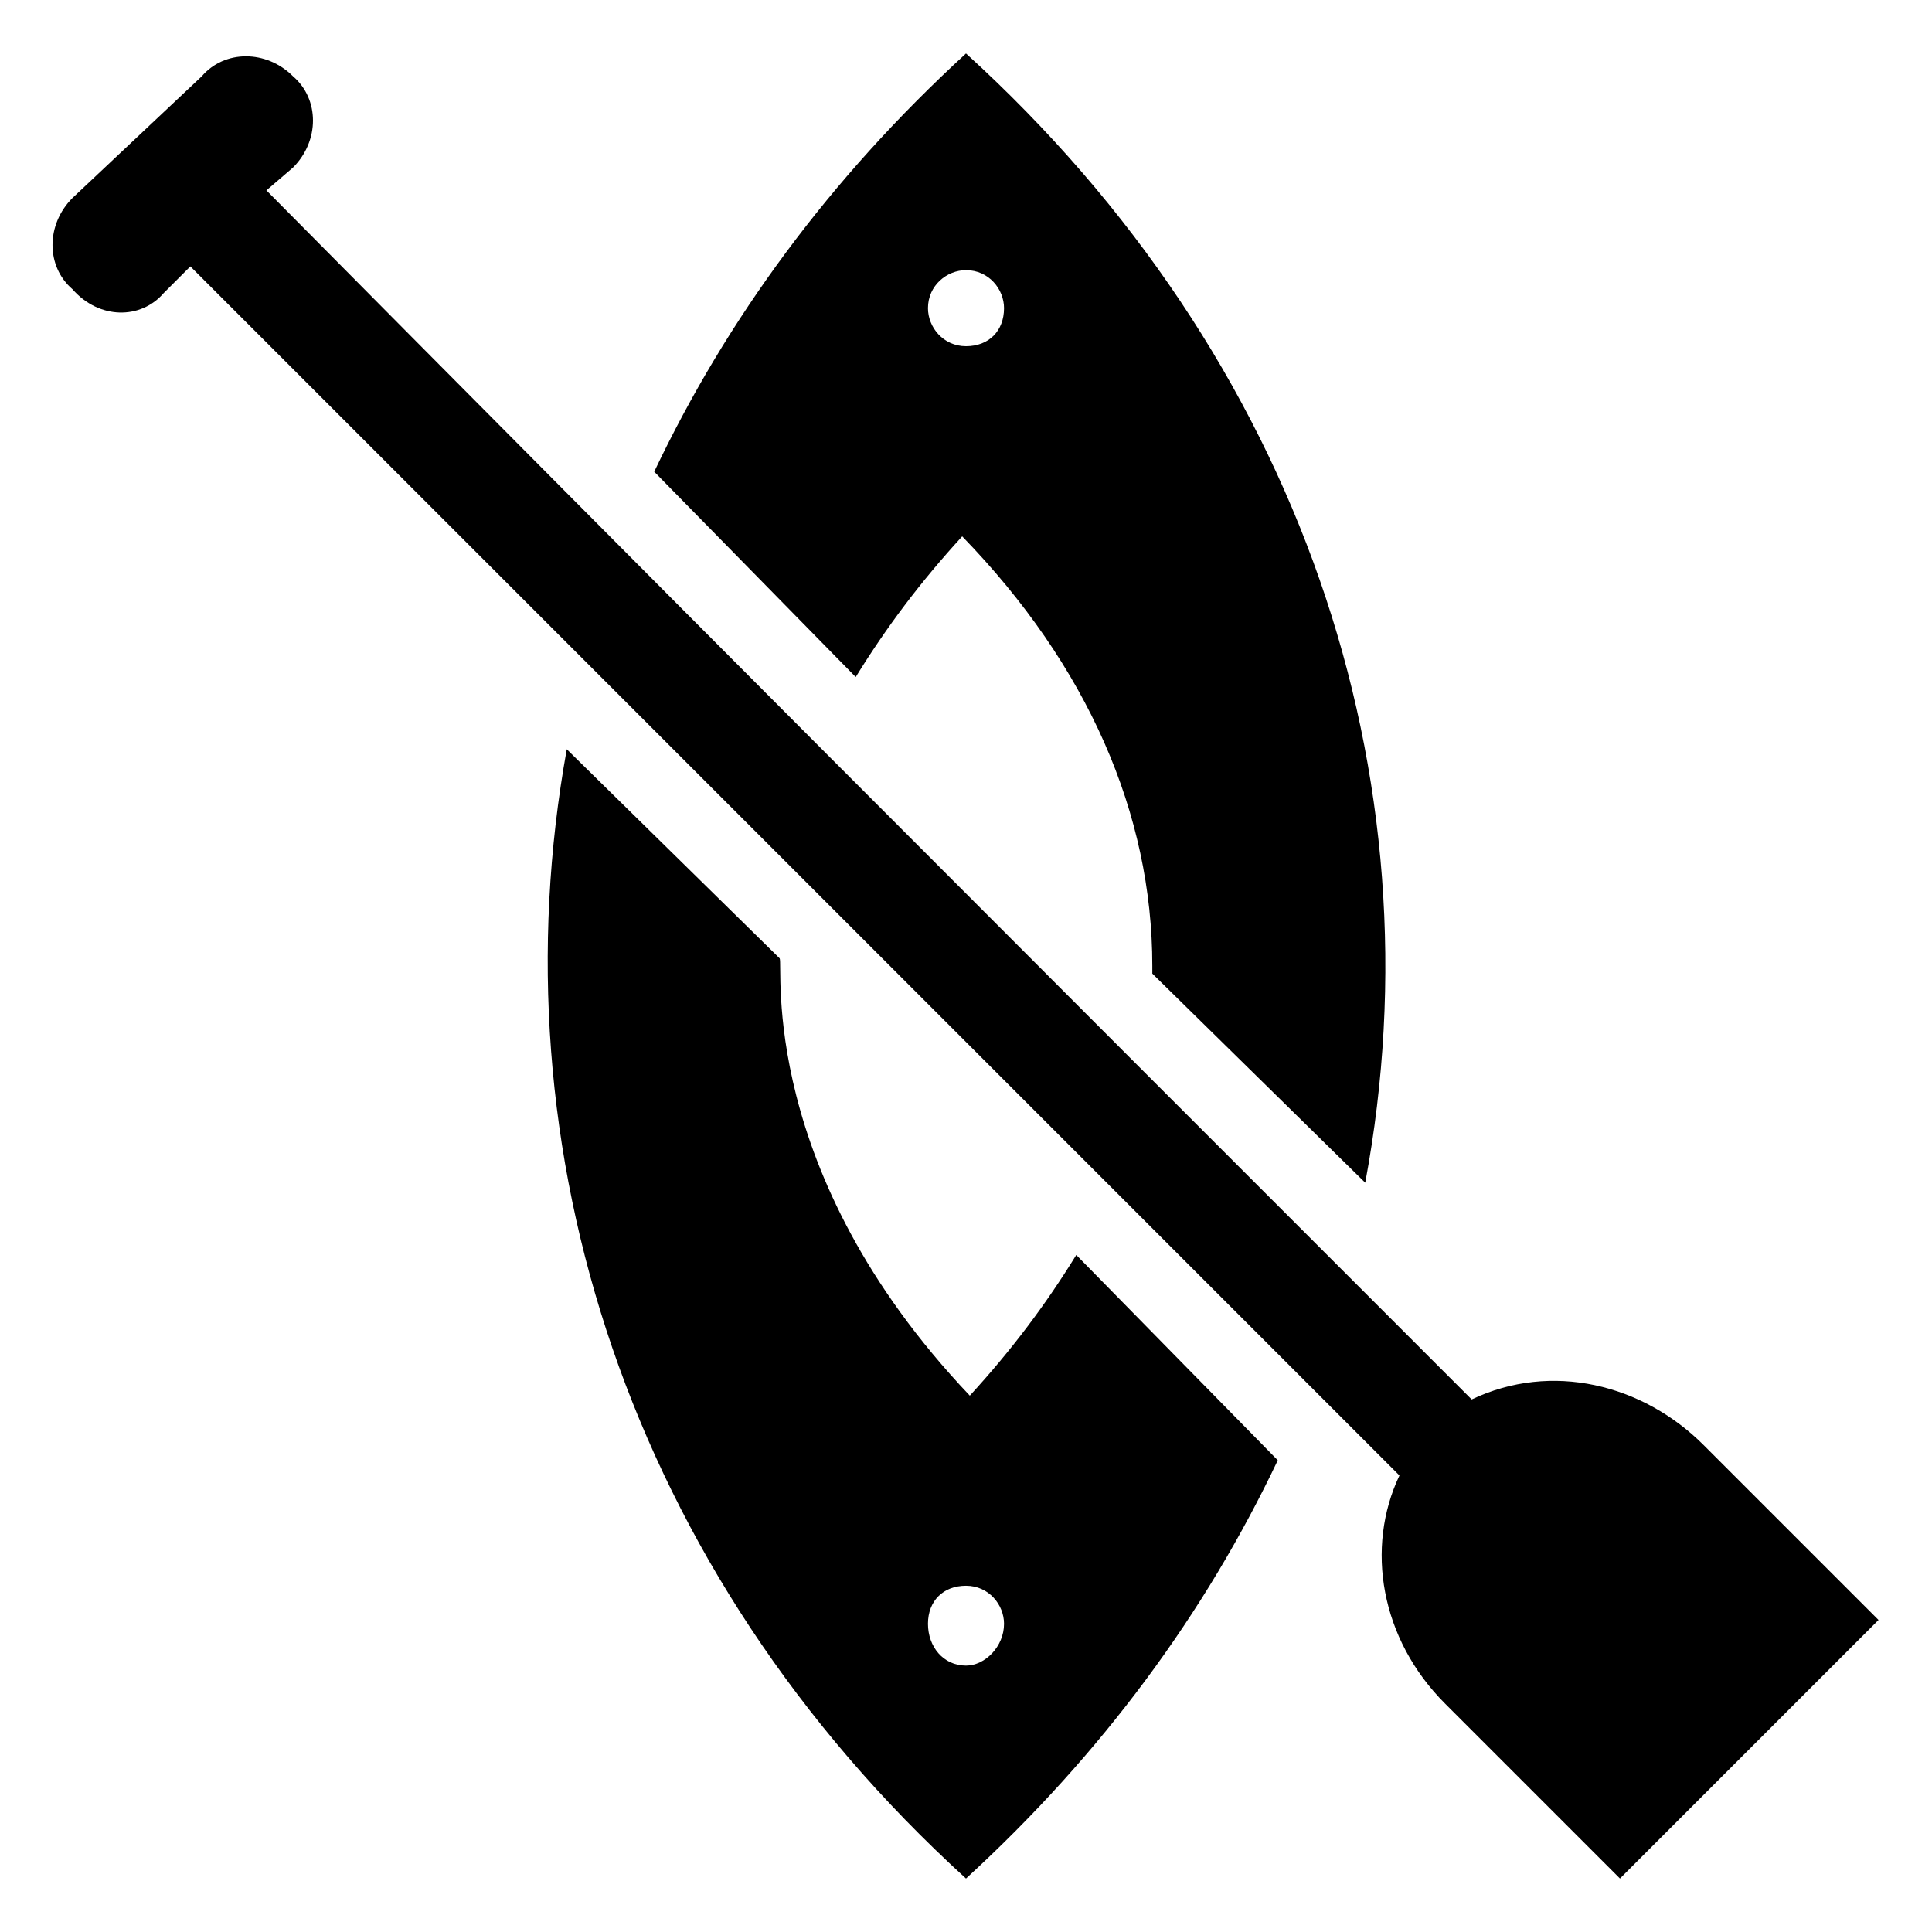
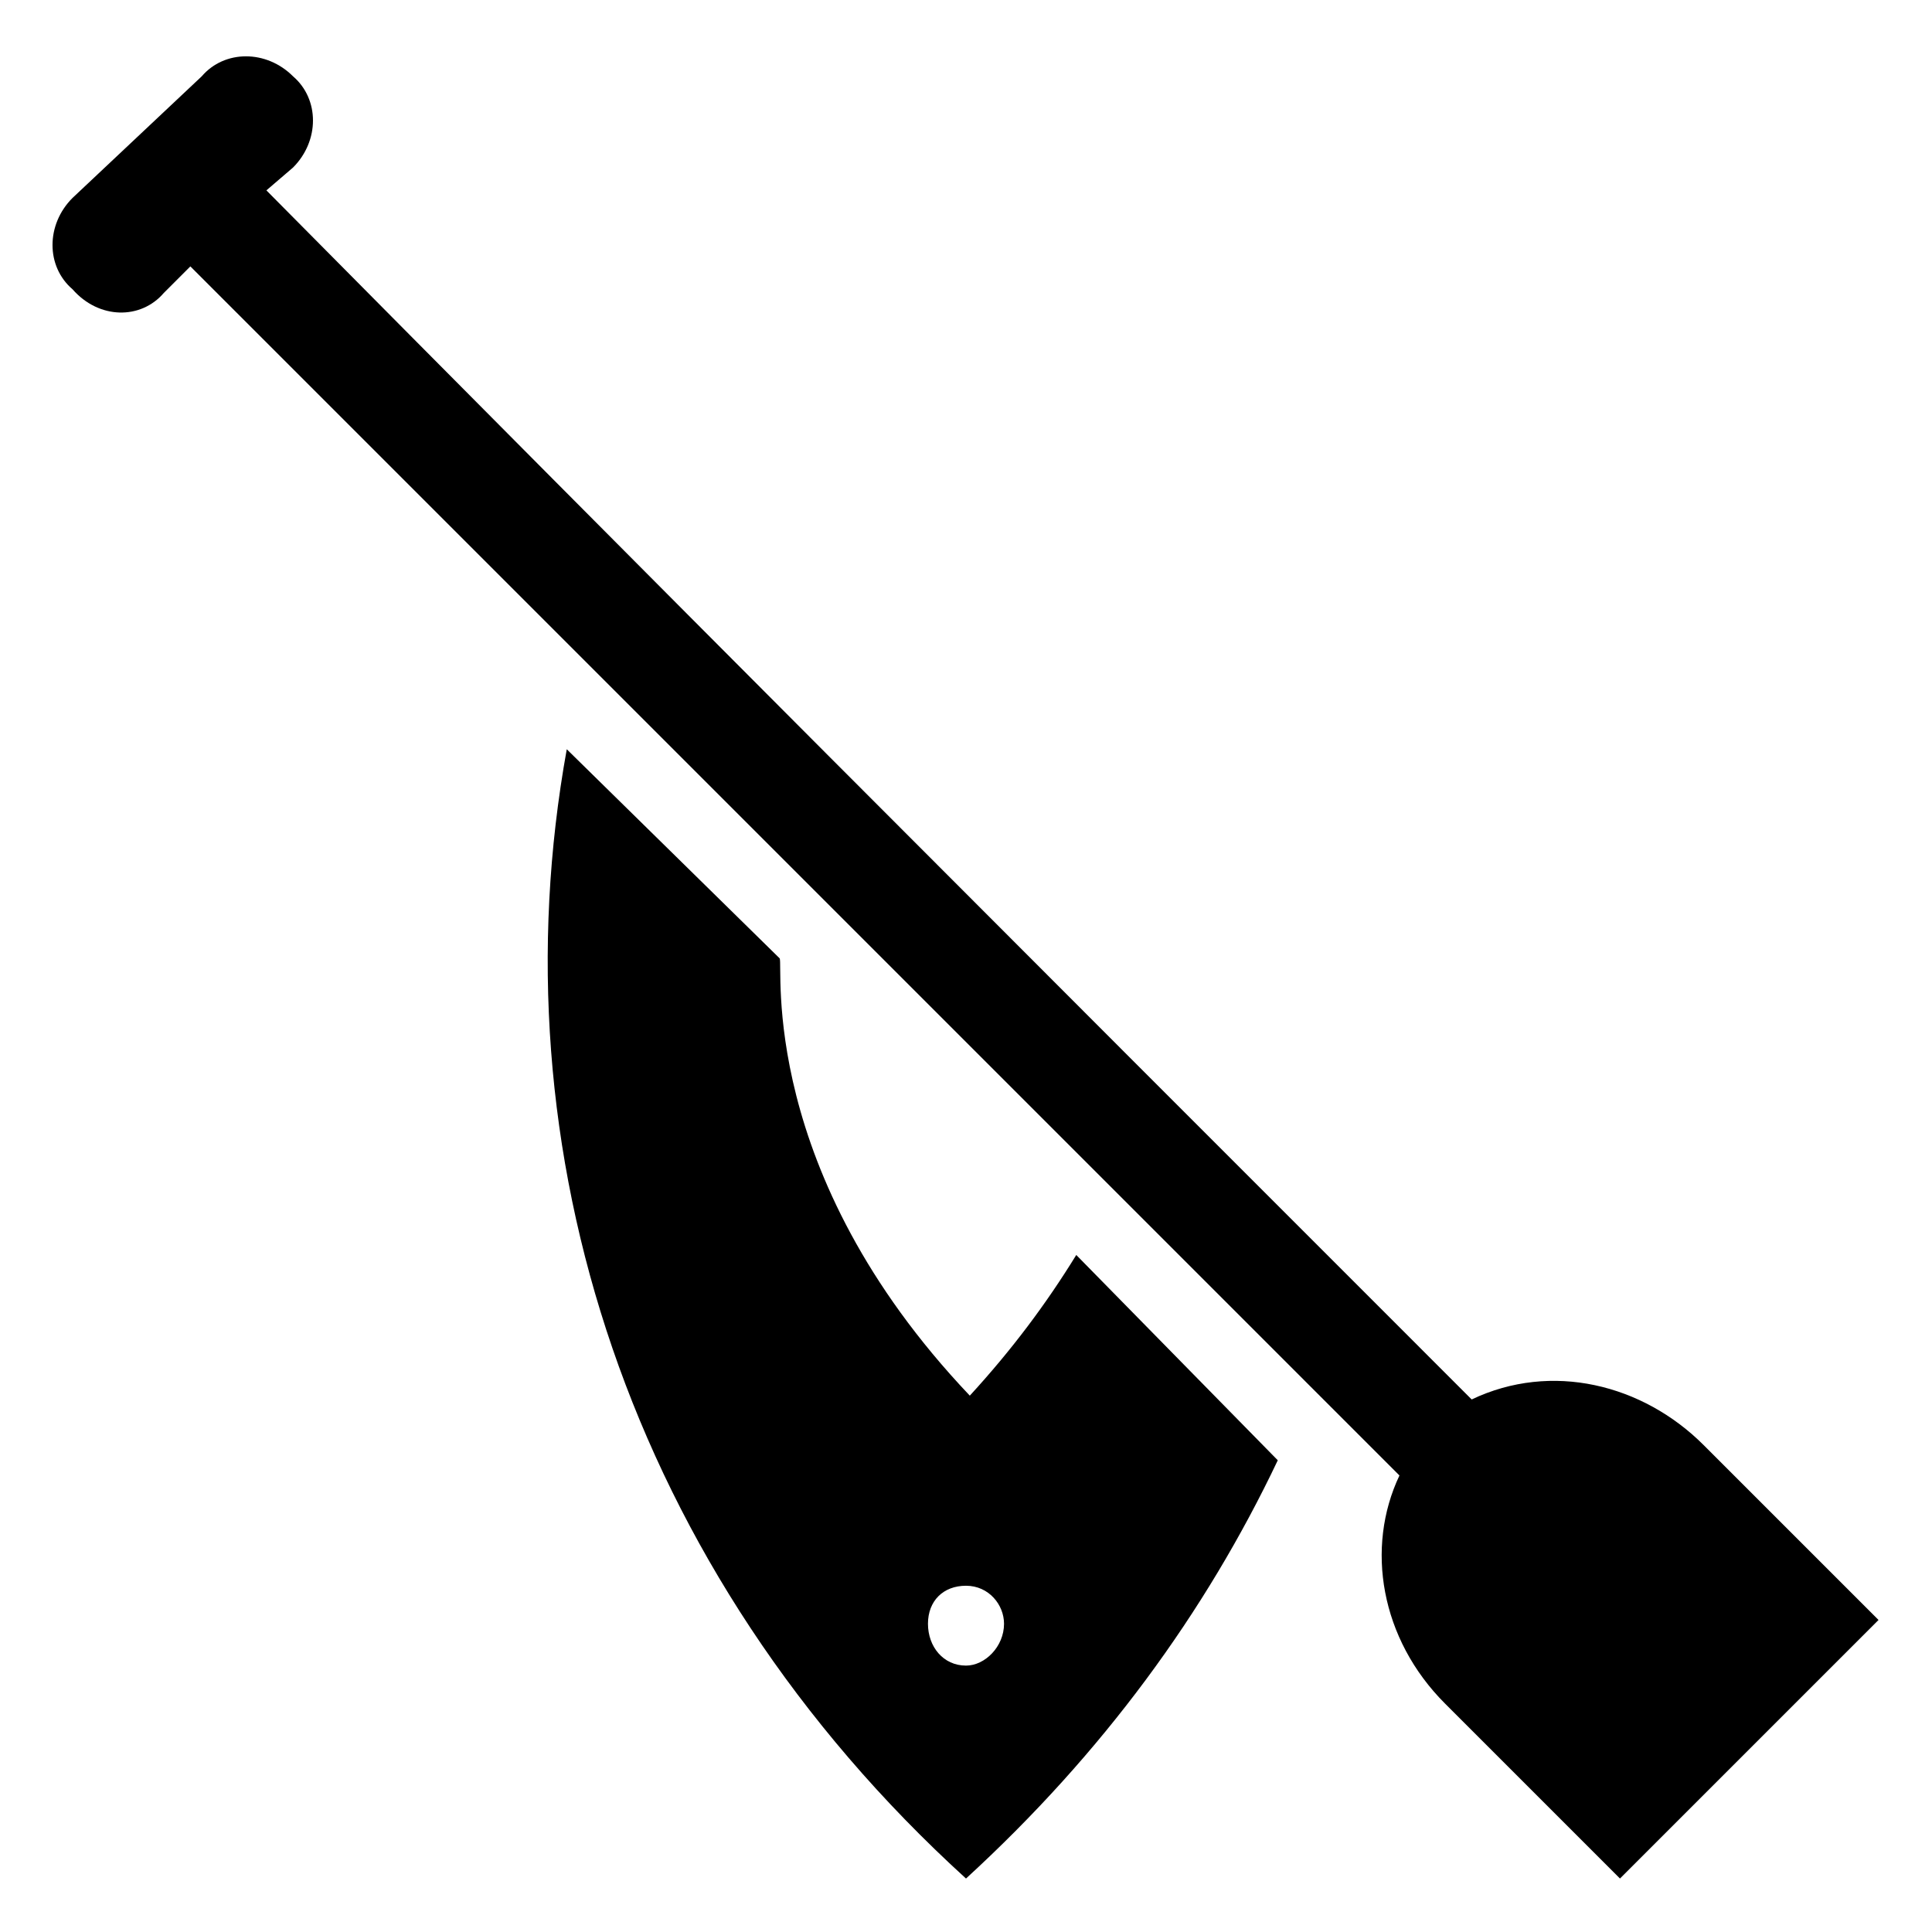
<svg xmlns="http://www.w3.org/2000/svg" fill="#000000" width="800px" height="800px" version="1.1" viewBox="144 144 512 512">
  <g>
    <path d="m294.2 342.56c-19.145 105.8 16.121 217.65 105.8 299.27 36.273-33.25 63.48-70.535 82.625-110.84l-53.402-54.41c-8.062 13.098-17.129 25.191-28.215 37.281-56.426-59.449-49.375-113.86-50.383-115.88zm105.8 221.68c6.047 0 10.078 5.039 10.078 10.078 0 6.047-5.039 11.082-10.078 11.082-6.047 0-10.078-5.039-10.078-11.082 0-6.051 4.031-10.078 10.078-10.078z" />
-     <path d="m505.8 457.43c20.152-107.82-17.129-218.65-105.8-299.26-36.273 33.25-63.48 70.535-82.625 110.84l53.402 54.41c8.062-13.098 17.129-25.191 28.215-37.281 33.25 34.258 50.383 73.555 50.383 113.86v2.016zm-105.8-221.68c-6.047 0-10.078-5.039-10.078-10.078 0-6.047 5.039-10.078 10.078-10.078 6.047 0 10.078 5.039 10.078 10.078-0.004 6.047-4.035 10.078-10.078 10.078z" />
    <path d="m534.01 514.87c-138.04-138.04-212.61-212.61-319.41-320.42l7.051-6.047c7.055-7.055 7.055-18.137 0-24.184-7.055-7.055-18.137-7.055-24.184 0l-34.258 32.246c-7.055 7.055-7.055 18.137 0 24.184 7.055 8.059 18.137 8.059 24.184 1.004l7.055-7.055c93.707 93.707 222.68 222.68 320.42 320.42-9.07 19.145-5.039 43.328 12.09 60.457l46.352 46.352 68.52-68.52-46.352-46.352c-16.121-16.117-40.305-22.164-61.465-12.086z" />
  </g>
</svg>